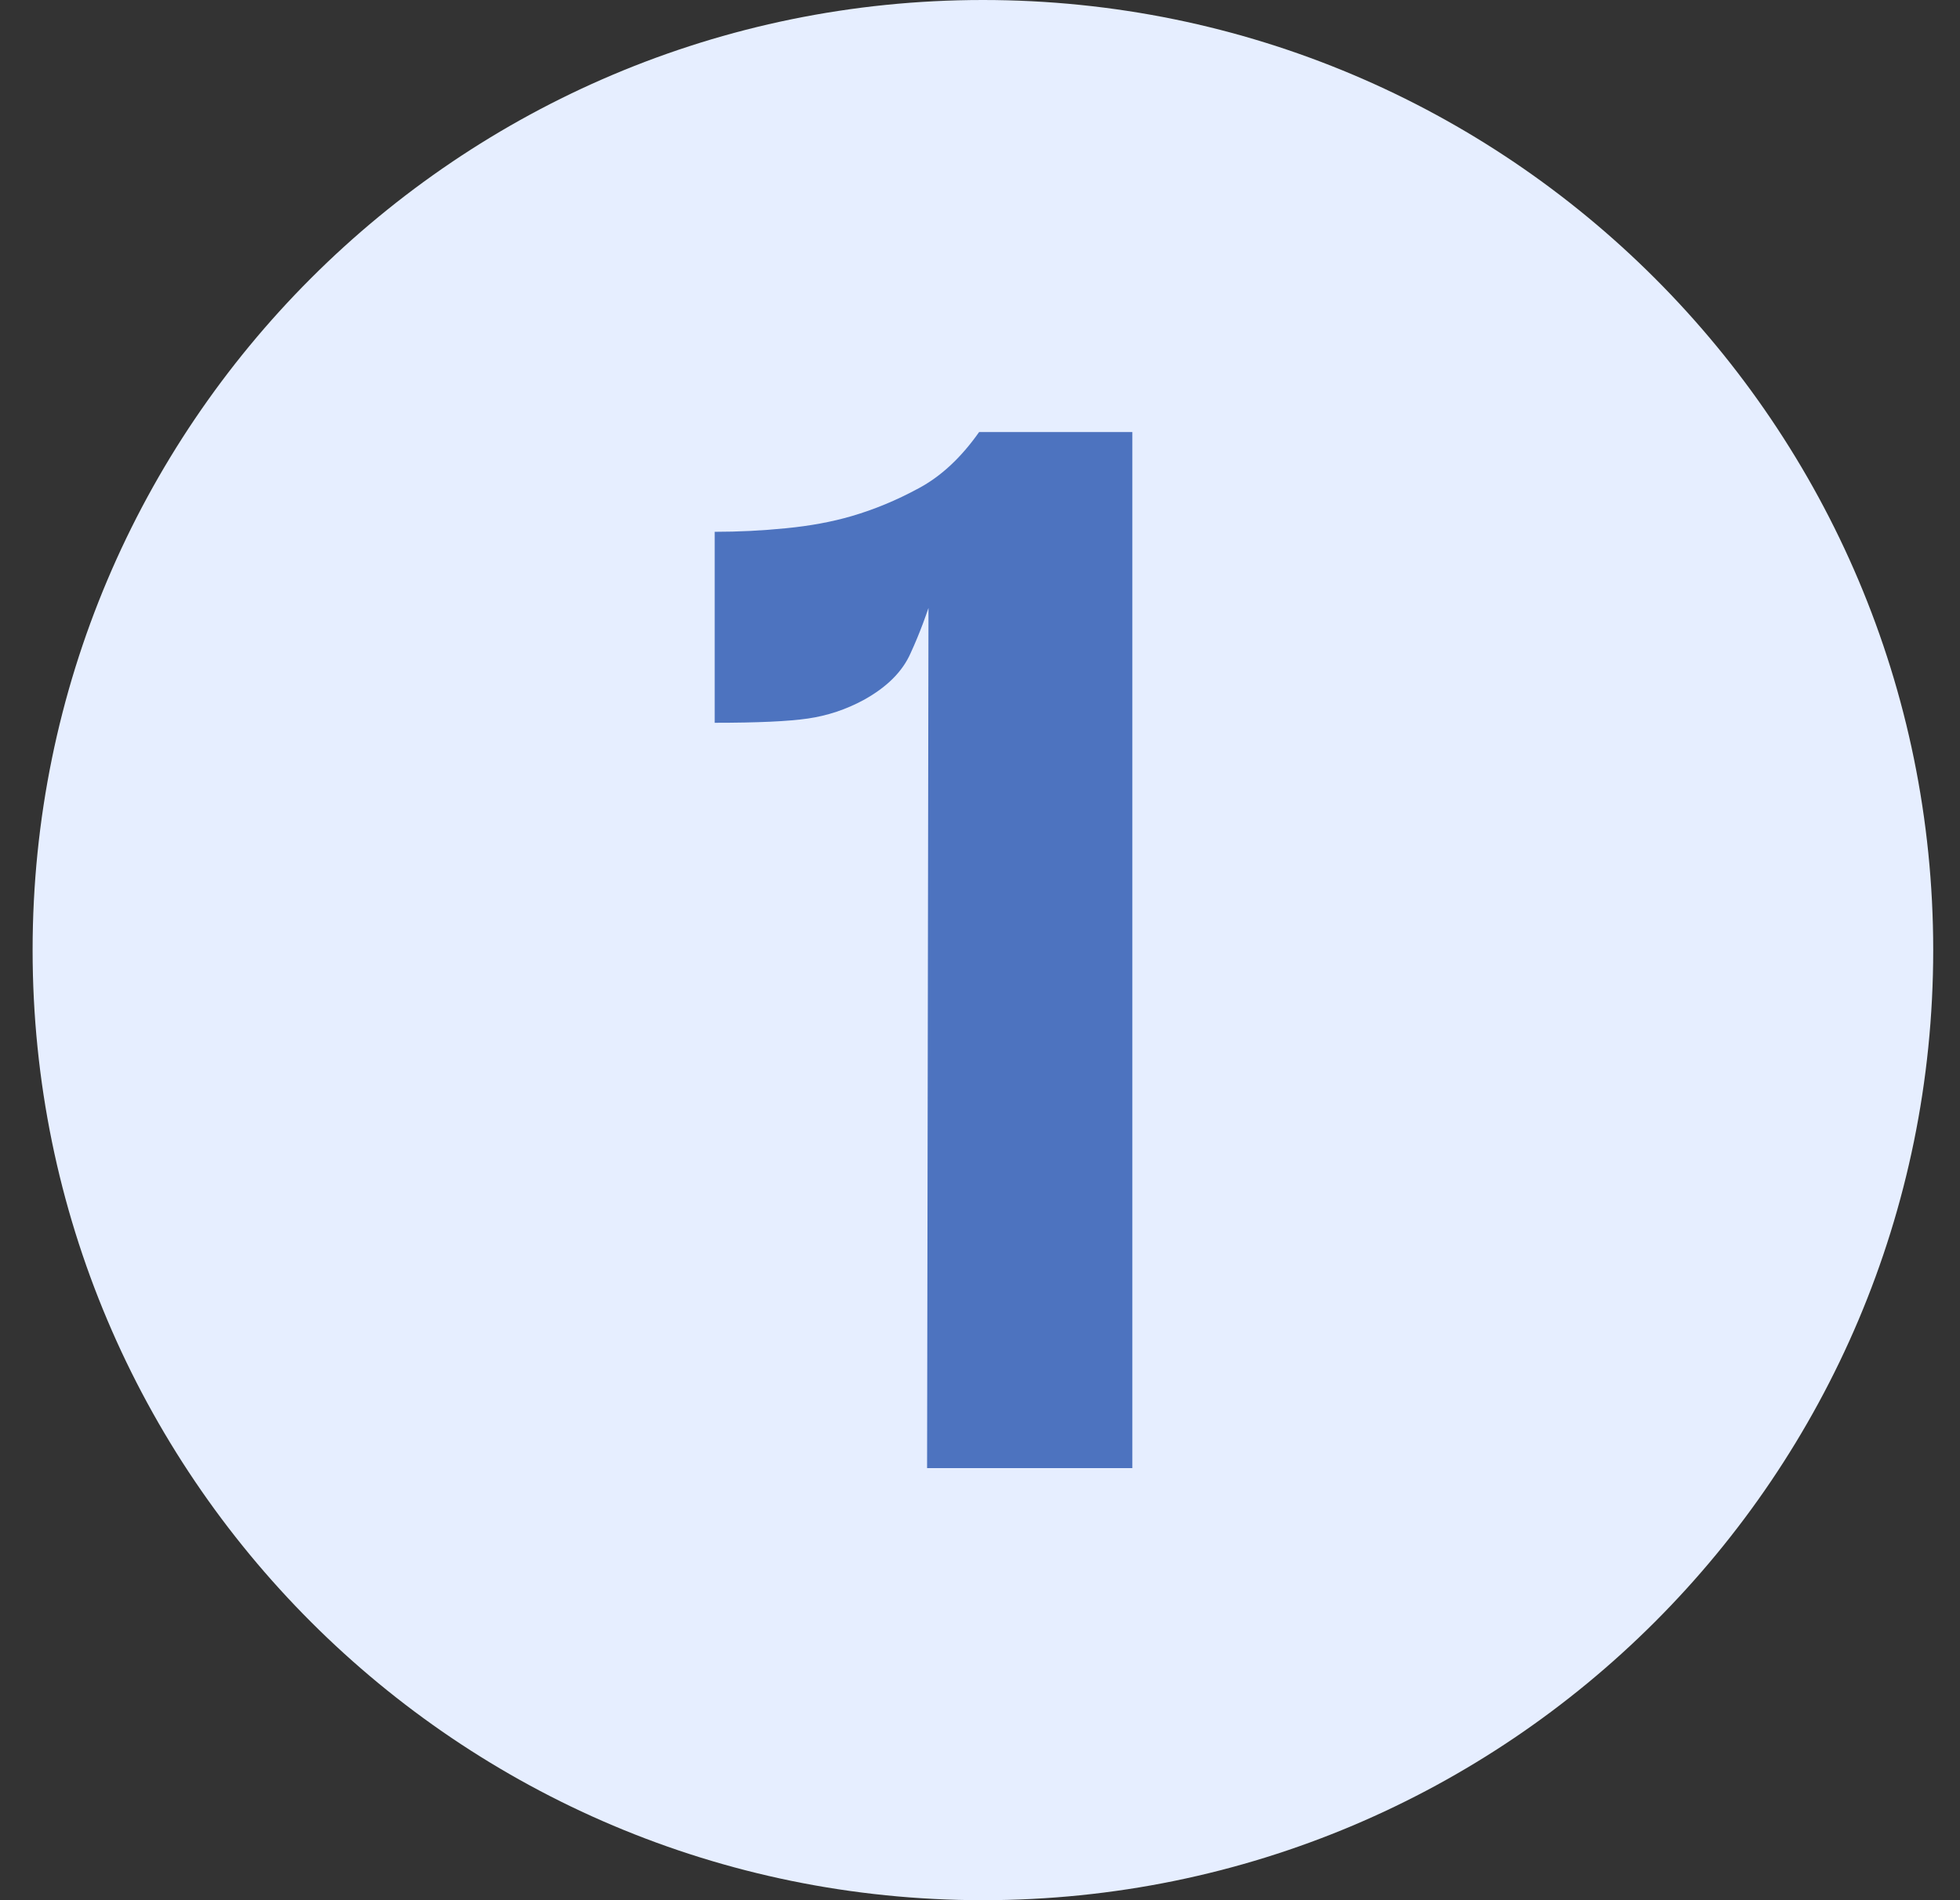
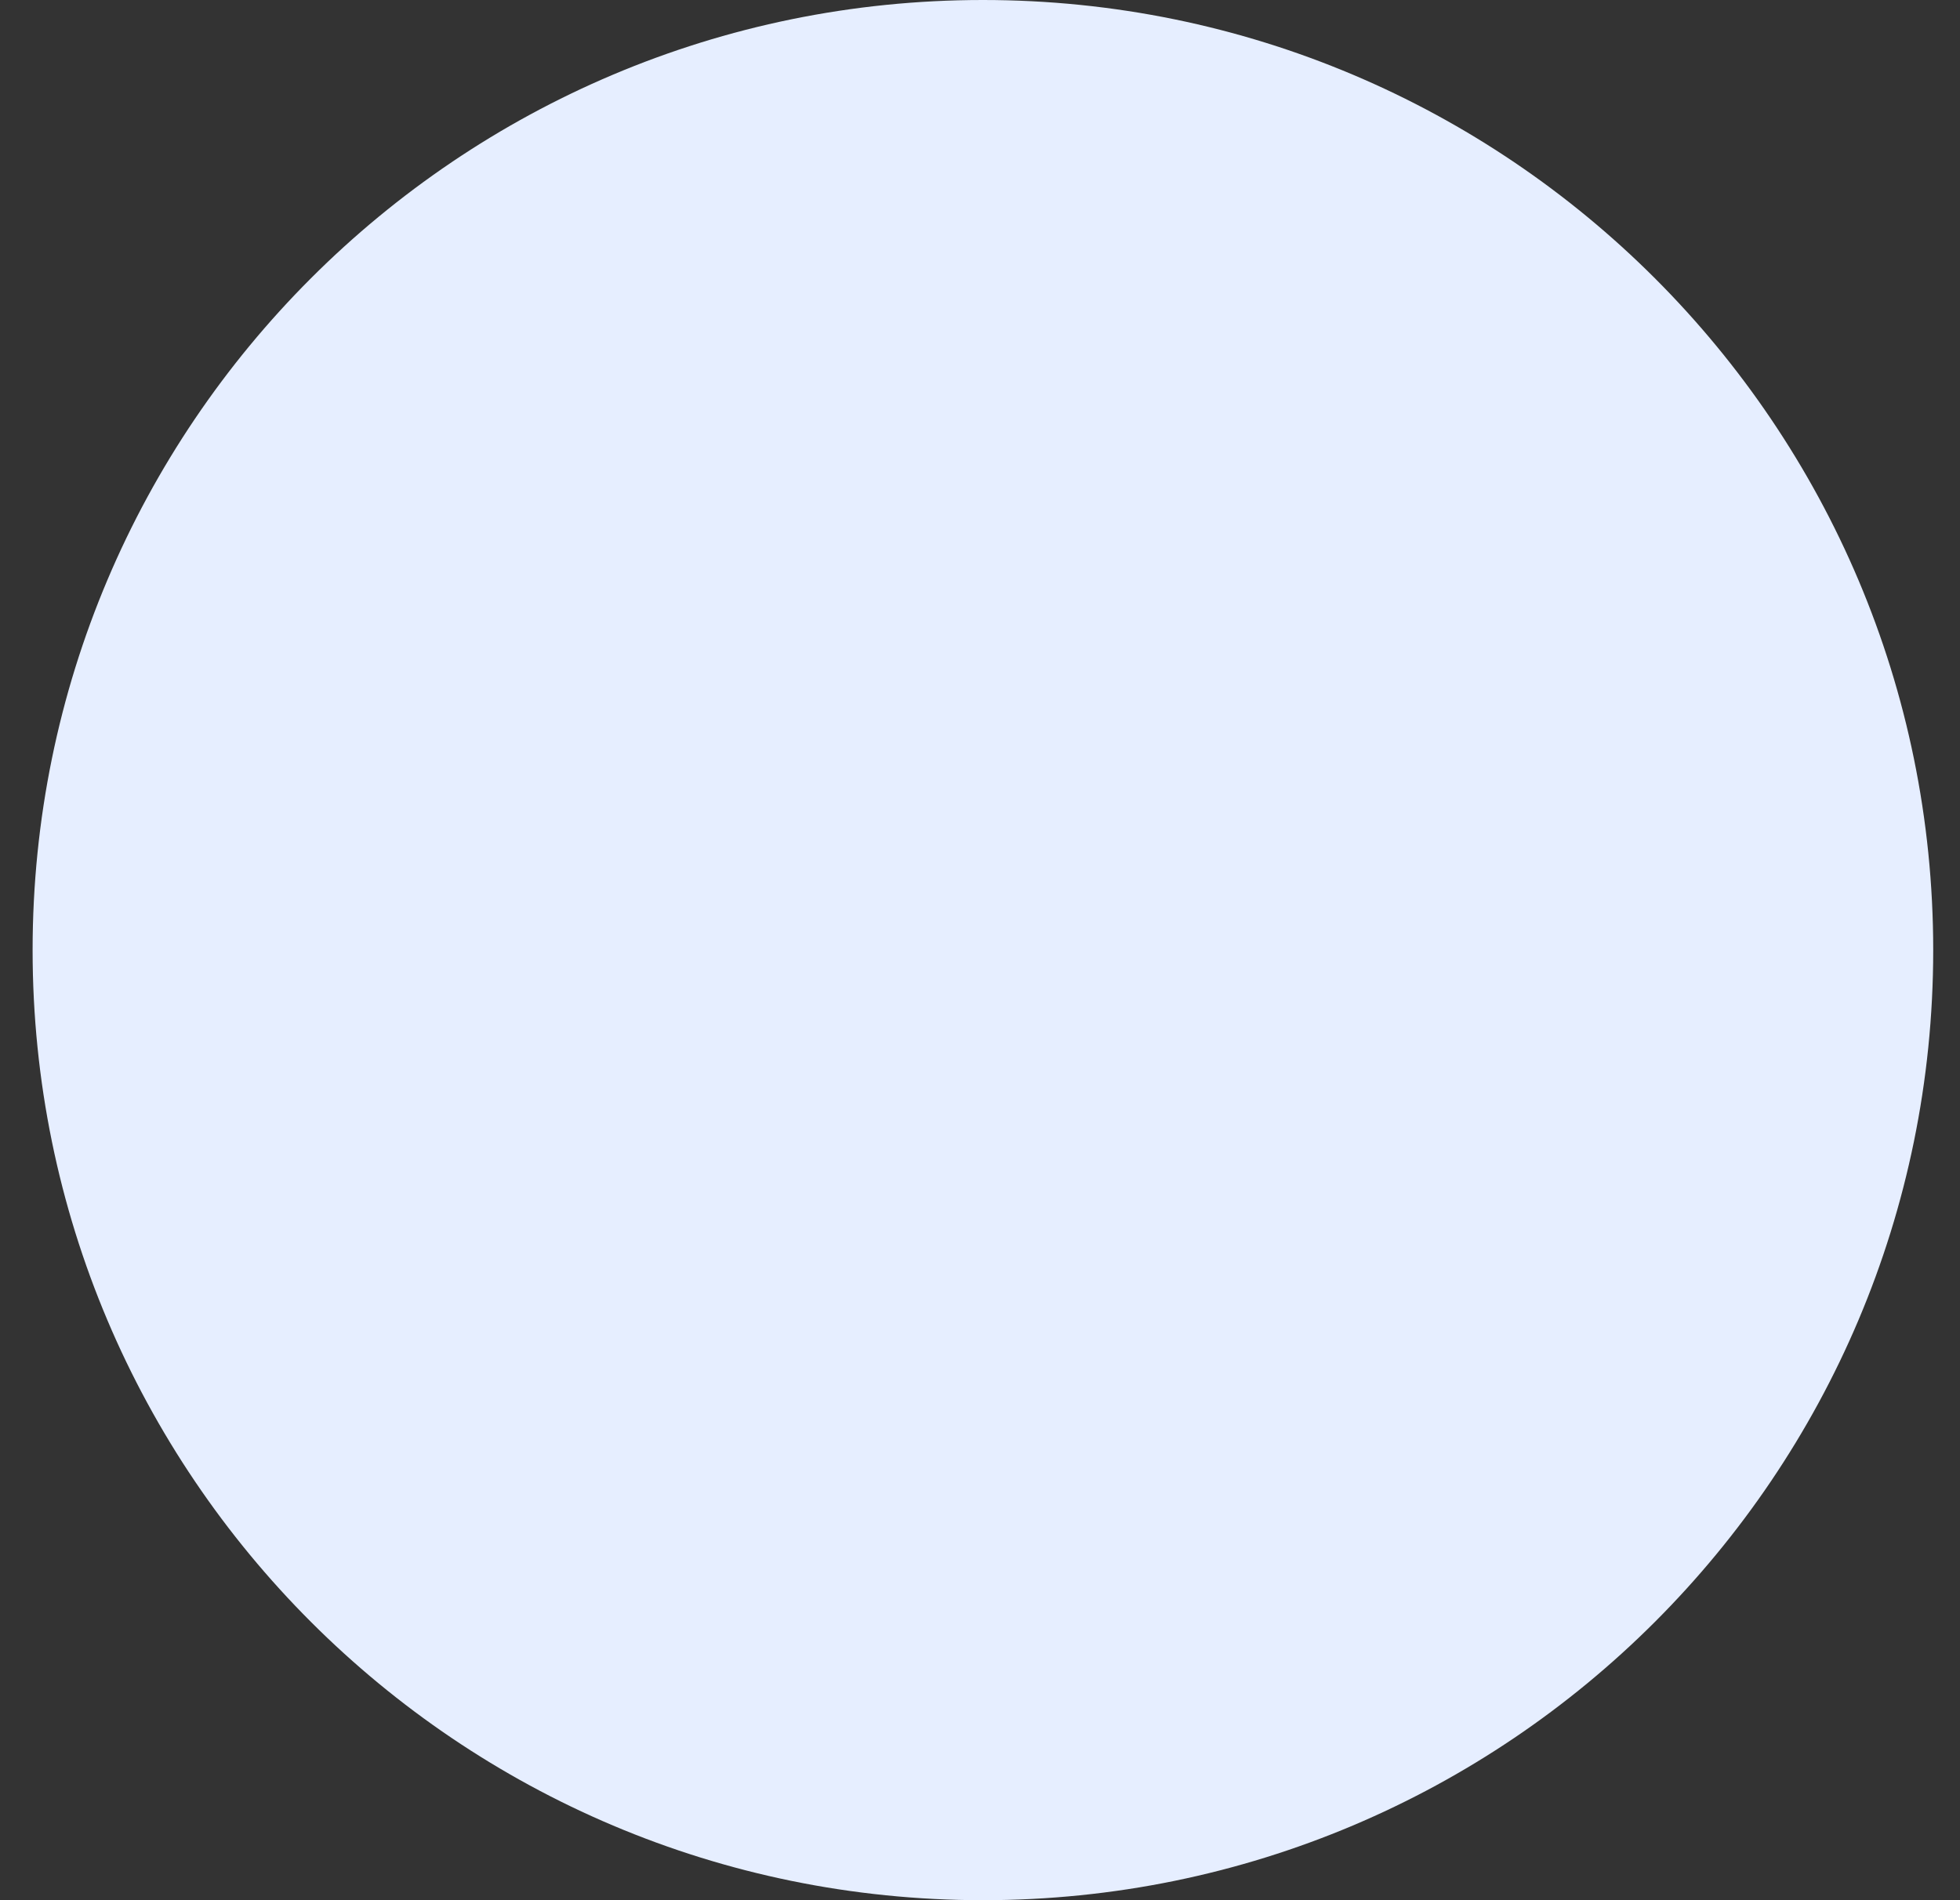
<svg xmlns="http://www.w3.org/2000/svg" width="33" height="32" viewBox="0 0 33 32" fill="none">
  <rect x="0" y="0" width="33" height="32" fill="#333333" stroke="none" />
  <path d="M0.549 16C0.549 7.163 7.713 0 16.549 0V0C25.386 0 32.549 7.163 32.549 16V16C32.549 24.837 25.386 32 16.549 32V32C7.713 32 0.549 24.837 0.549 16V16Z" fill="#E6EEFF" />
-   <path d="M15.609 24.724L15.633 10L16.485 7.276H19.065V24.724H15.609ZM12.033 12.172V8.956C12.433 8.956 12.833 8.936 13.233 8.896C13.641 8.856 14.009 8.788 14.337 8.692C14.721 8.58 15.097 8.424 15.465 8.224C15.841 8.024 16.181 7.708 16.485 7.276L15.729 9.94C15.609 10.332 15.477 10.684 15.333 10.996C15.197 11.308 14.933 11.572 14.541 11.788C14.245 11.948 13.933 12.052 13.605 12.1C13.277 12.148 12.753 12.172 12.033 12.172Z" fill="#4D73BF" />
</svg>